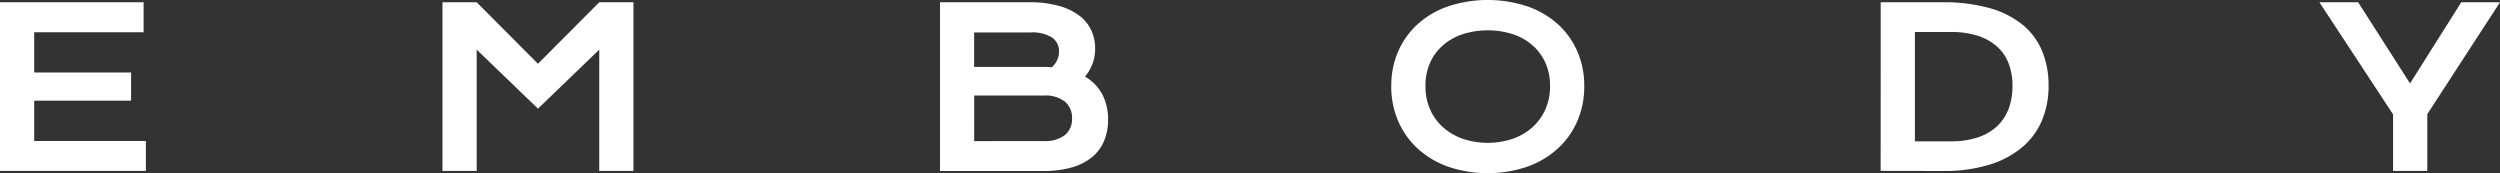
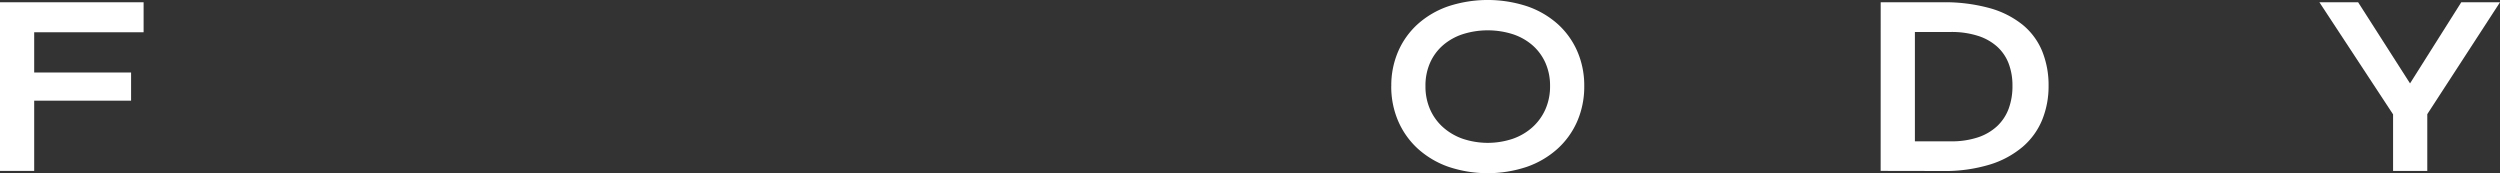
<svg xmlns="http://www.w3.org/2000/svg" width="131.024" height="9.081" viewBox="0 0 131.024 9.081">
  <rect x="0" y="0" width="131.024" height="9.081" fill="#333333" stroke="none" />
  <defs>
    <clipPath id="clip-path">
      <rect id="Rectangle_50" data-name="Rectangle 50" width="131.024" height="9.081" fill="none" />
    </clipPath>
  </defs>
  <g id="Group_2180" data-name="Group 2180" transform="translate(0 0)">
-     <path id="Path_1185" data-name="Path 1185" d="M0,.712V9.55H7.645V7.983H1.792V5.869H6.87V4.393H1.792V2.284H7.526V.712Z" transform="translate(0 -0.593)" fill="#fff" />
-     <path id="Path_1186" data-name="Path 1186" d="M147.156.712l-3.212,3.223L140.732.712H138.94V9.55h1.793V3.194l3.212,3.093,3.212-3.093V9.55h1.792V.712Z" transform="translate(-115.75 -0.593)" fill="#fff" />
+     <path id="Path_1185" data-name="Path 1185" d="M0,.712V9.55H7.645H1.792V5.869H6.87V4.393H1.792V2.284H7.526V.712Z" transform="translate(0 -0.593)" fill="#fff" />
    <g id="Group_2068" data-name="Group 2068" transform="translate(0 0)">
      <g id="Group_2067" data-name="Group 2067" transform="translate(0 0)" clip-path="url(#clip-path)">
-         <path id="Path_1187" data-name="Path 1187" d="M295.16.712h4.721A5.5,5.5,0,0,1,301.388.9a3.2,3.2,0,0,1,1.066.506,2.038,2.038,0,0,1,.631.766,2.251,2.251,0,0,1,.206.959,2.226,2.226,0,0,1-.531,1.476,2.338,2.338,0,0,1,.91.939,2.805,2.805,0,0,1,.3,1.312,2.877,2.877,0,0,1-.207,1.114,2.191,2.191,0,0,1-.627.851,2.921,2.921,0,0,1-1.063.543,5.374,5.374,0,0,1-1.513.189h-5.4ZM300.571,4.1q.232,0,.452.017A1.113,1.113,0,0,0,301.4,3.3a.854.854,0,0,0-.376-.744,1.914,1.914,0,0,0-1.1-.263h-2.974V4.1Zm.034,3.885a1.689,1.689,0,0,0,1.1-.311,1.073,1.073,0,0,0,.376-.876,1.09,1.09,0,0,0-.376-.882,1.668,1.668,0,0,0-1.1-.317h-3.653V7.989Z" transform="translate(-245.896 -0.593)" fill="#fff" />
        <path id="Path_1188" data-name="Path 1188" d="M436.878,4.513a4.481,4.481,0,0,1,.367-1.832,4.156,4.156,0,0,1,1.032-1.428,4.693,4.693,0,0,1,1.595-.925,6.635,6.635,0,0,1,4.119,0,4.691,4.691,0,0,1,1.6.925,4.151,4.151,0,0,1,1.032,1.428,4.482,4.482,0,0,1,.368,1.832,4.554,4.554,0,0,1-.368,1.846A4.215,4.215,0,0,1,445.589,7.8a4.719,4.719,0,0,1-1.6.942,6.472,6.472,0,0,1-4.119,0,4.721,4.721,0,0,1-1.595-.942,4.221,4.221,0,0,1-1.032-1.445,4.554,4.554,0,0,1-.367-1.846m1.793,0a2.981,2.981,0,0,0,.246,1.233,2.712,2.712,0,0,0,.684.936,3.077,3.077,0,0,0,1.035.6,4.131,4.131,0,0,0,2.6,0,3.053,3.053,0,0,0,1.032-.6,2.768,2.768,0,0,0,.684-.936,2.955,2.955,0,0,0,.249-1.233,2.918,2.918,0,0,0-.249-1.227,2.67,2.67,0,0,0-.684-.919,3.01,3.01,0,0,0-1.032-.574,4.353,4.353,0,0,0-2.6,0,3.033,3.033,0,0,0-1.035.574,2.617,2.617,0,0,0-.684.919,2.944,2.944,0,0,0-.246,1.227" transform="translate(-363.961 -0.001)" fill="#fff" />
        <path id="Path_1189" data-name="Path 1189" d="M590.556.712h3.24a8.855,8.855,0,0,1,2.466.305,4.8,4.8,0,0,1,1.733.874,3.512,3.512,0,0,1,1.023,1.38,4.719,4.719,0,0,1,.337,1.823,4.655,4.655,0,0,1-.334,1.778A3.719,3.719,0,0,1,598,8.286a4.862,4.862,0,0,1-1.73.933,8.079,8.079,0,0,1-2.465.336l-3.251-.006ZM594.237,8a4.36,4.36,0,0,0,1.408-.206,2.748,2.748,0,0,0,1.009-.585,2.4,2.4,0,0,0,.608-.916,3.36,3.36,0,0,0,.2-1.2,3.213,3.213,0,0,0-.2-1.173,2.3,2.3,0,0,0-.608-.888,2.768,2.768,0,0,0-1.009-.563,4.538,4.538,0,0,0-1.408-.2h-1.888V8Z" transform="translate(-491.99 -0.593)" fill="#fff" />
        <path id="Path_1190" data-name="Path 1190" d="M732.173,6.587,728.312.712h2.03l2.72,4.252L735.747.712h2.03l-3.811,5.864V9.55h-1.793Z" transform="translate(-606.753 -0.593)" fill="#fff" />
      </g>
    </g>
  </g>
</svg>